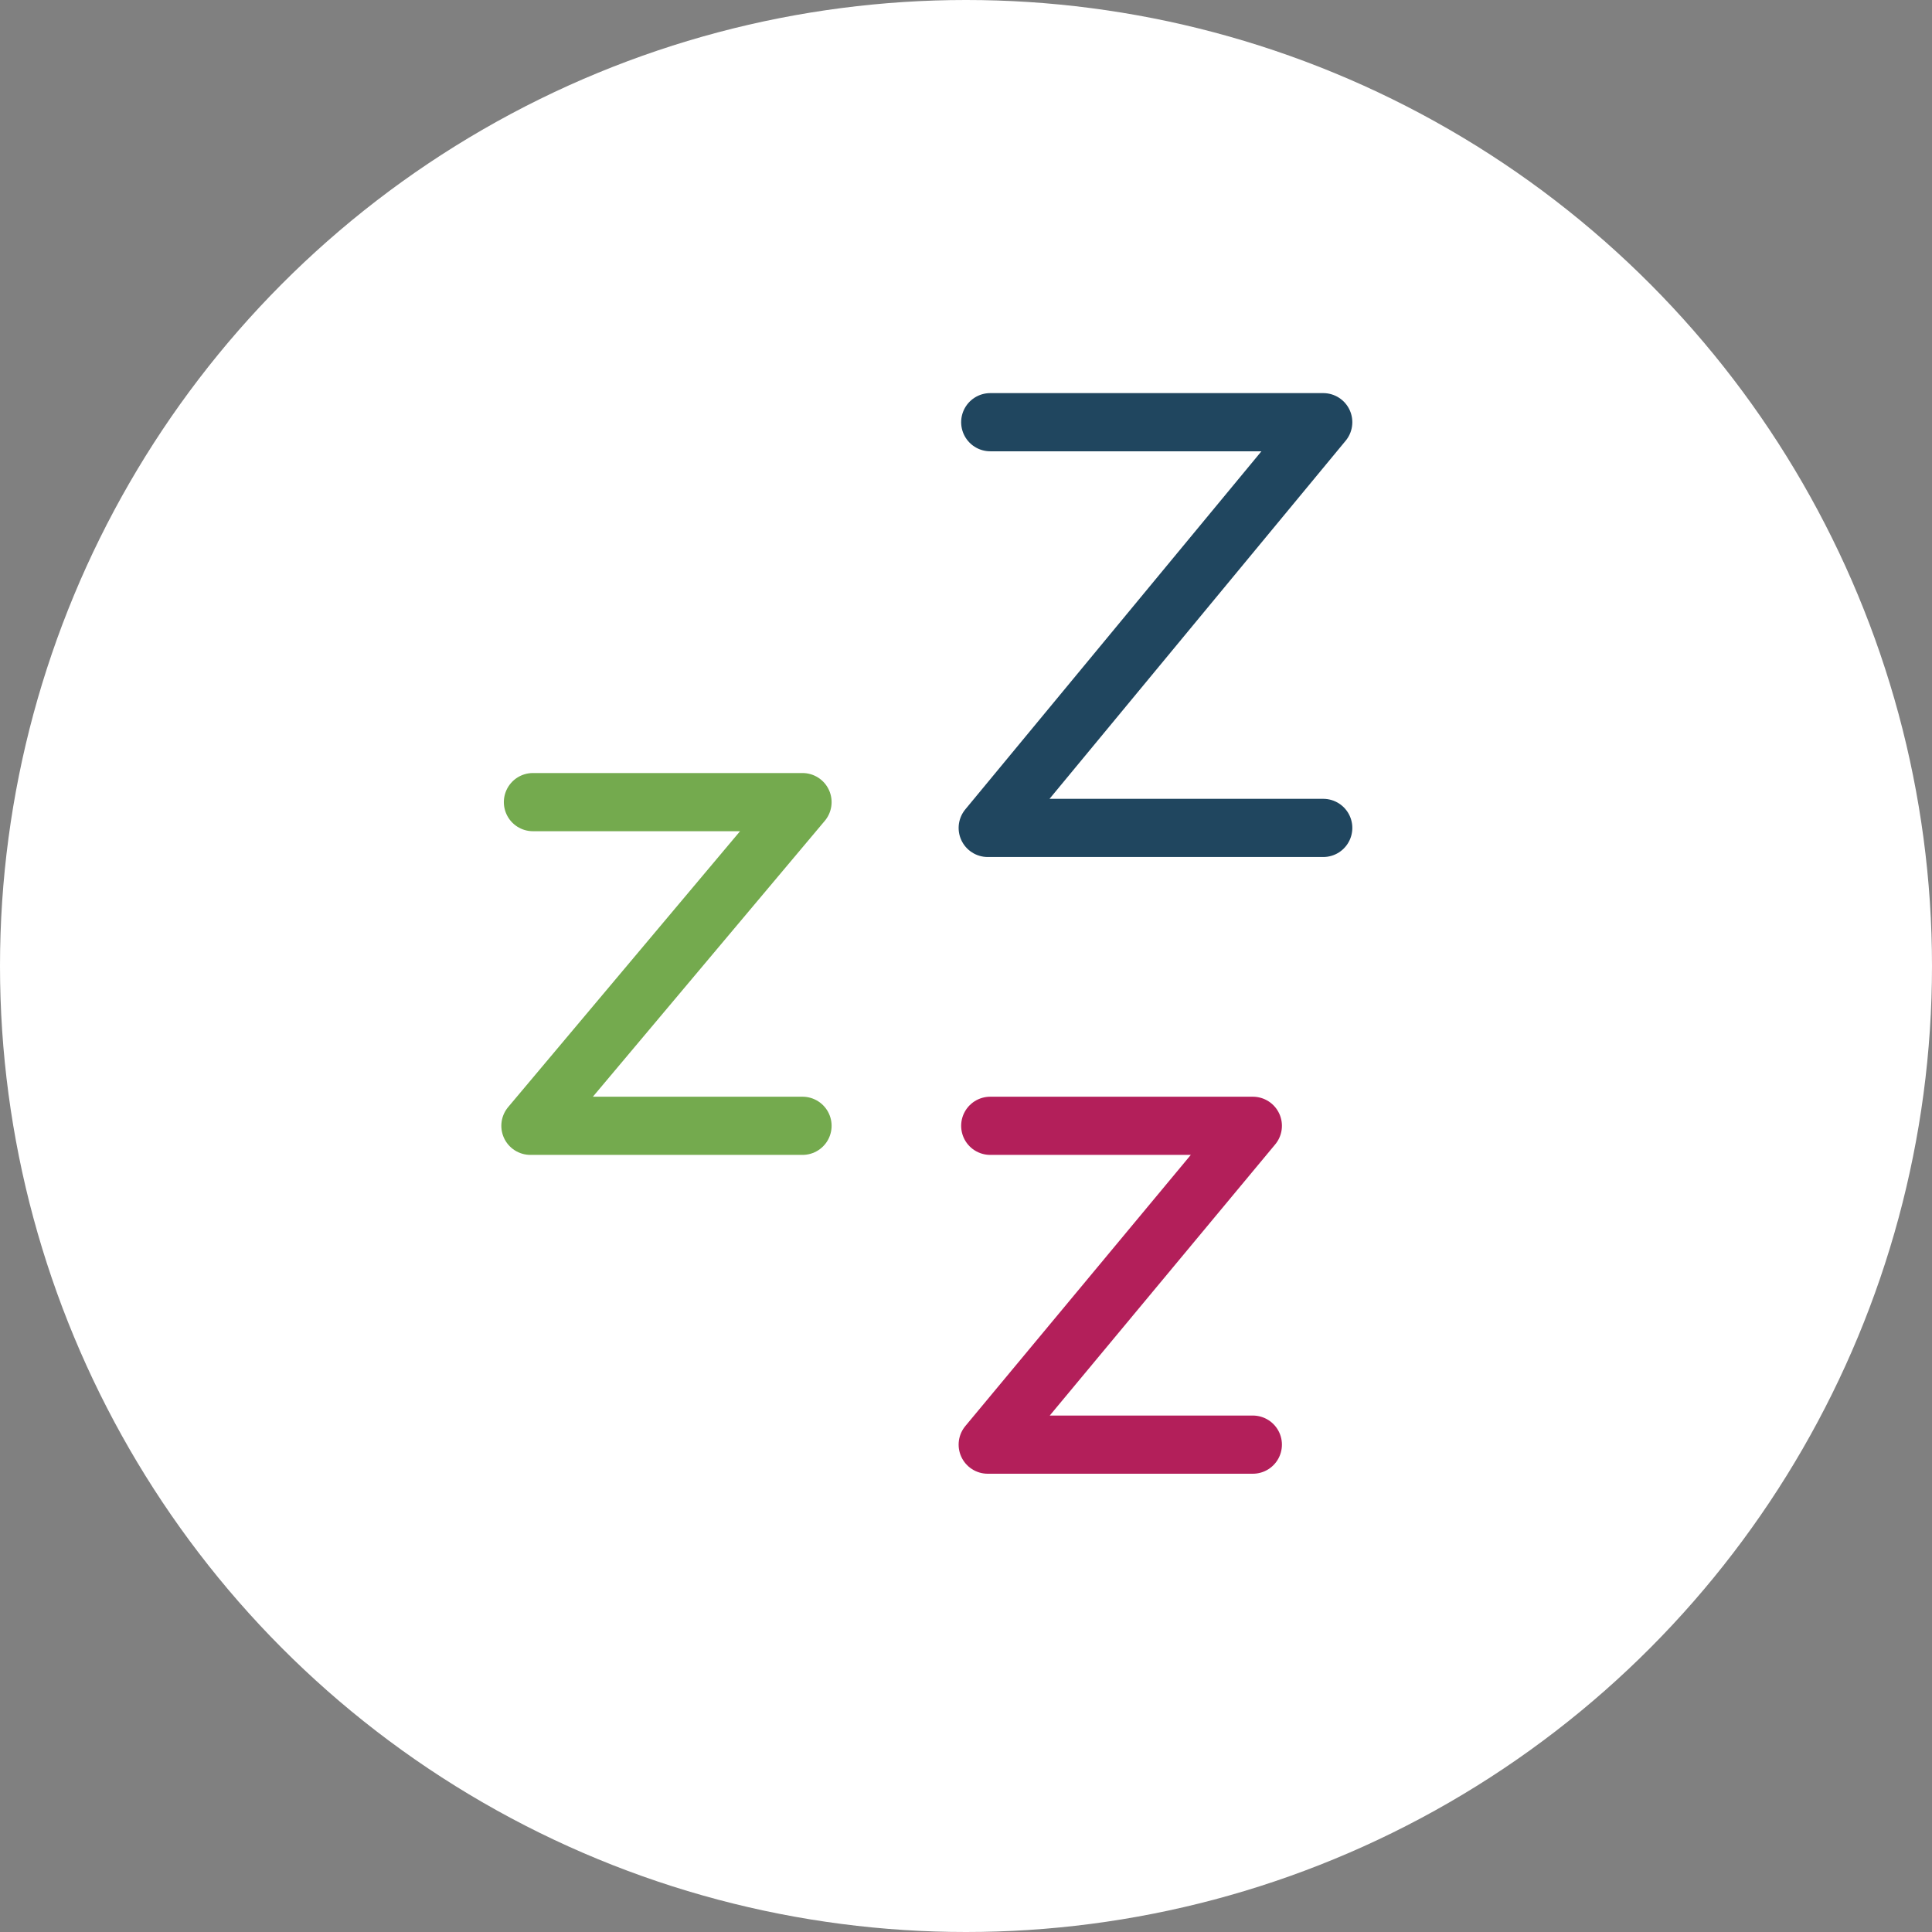
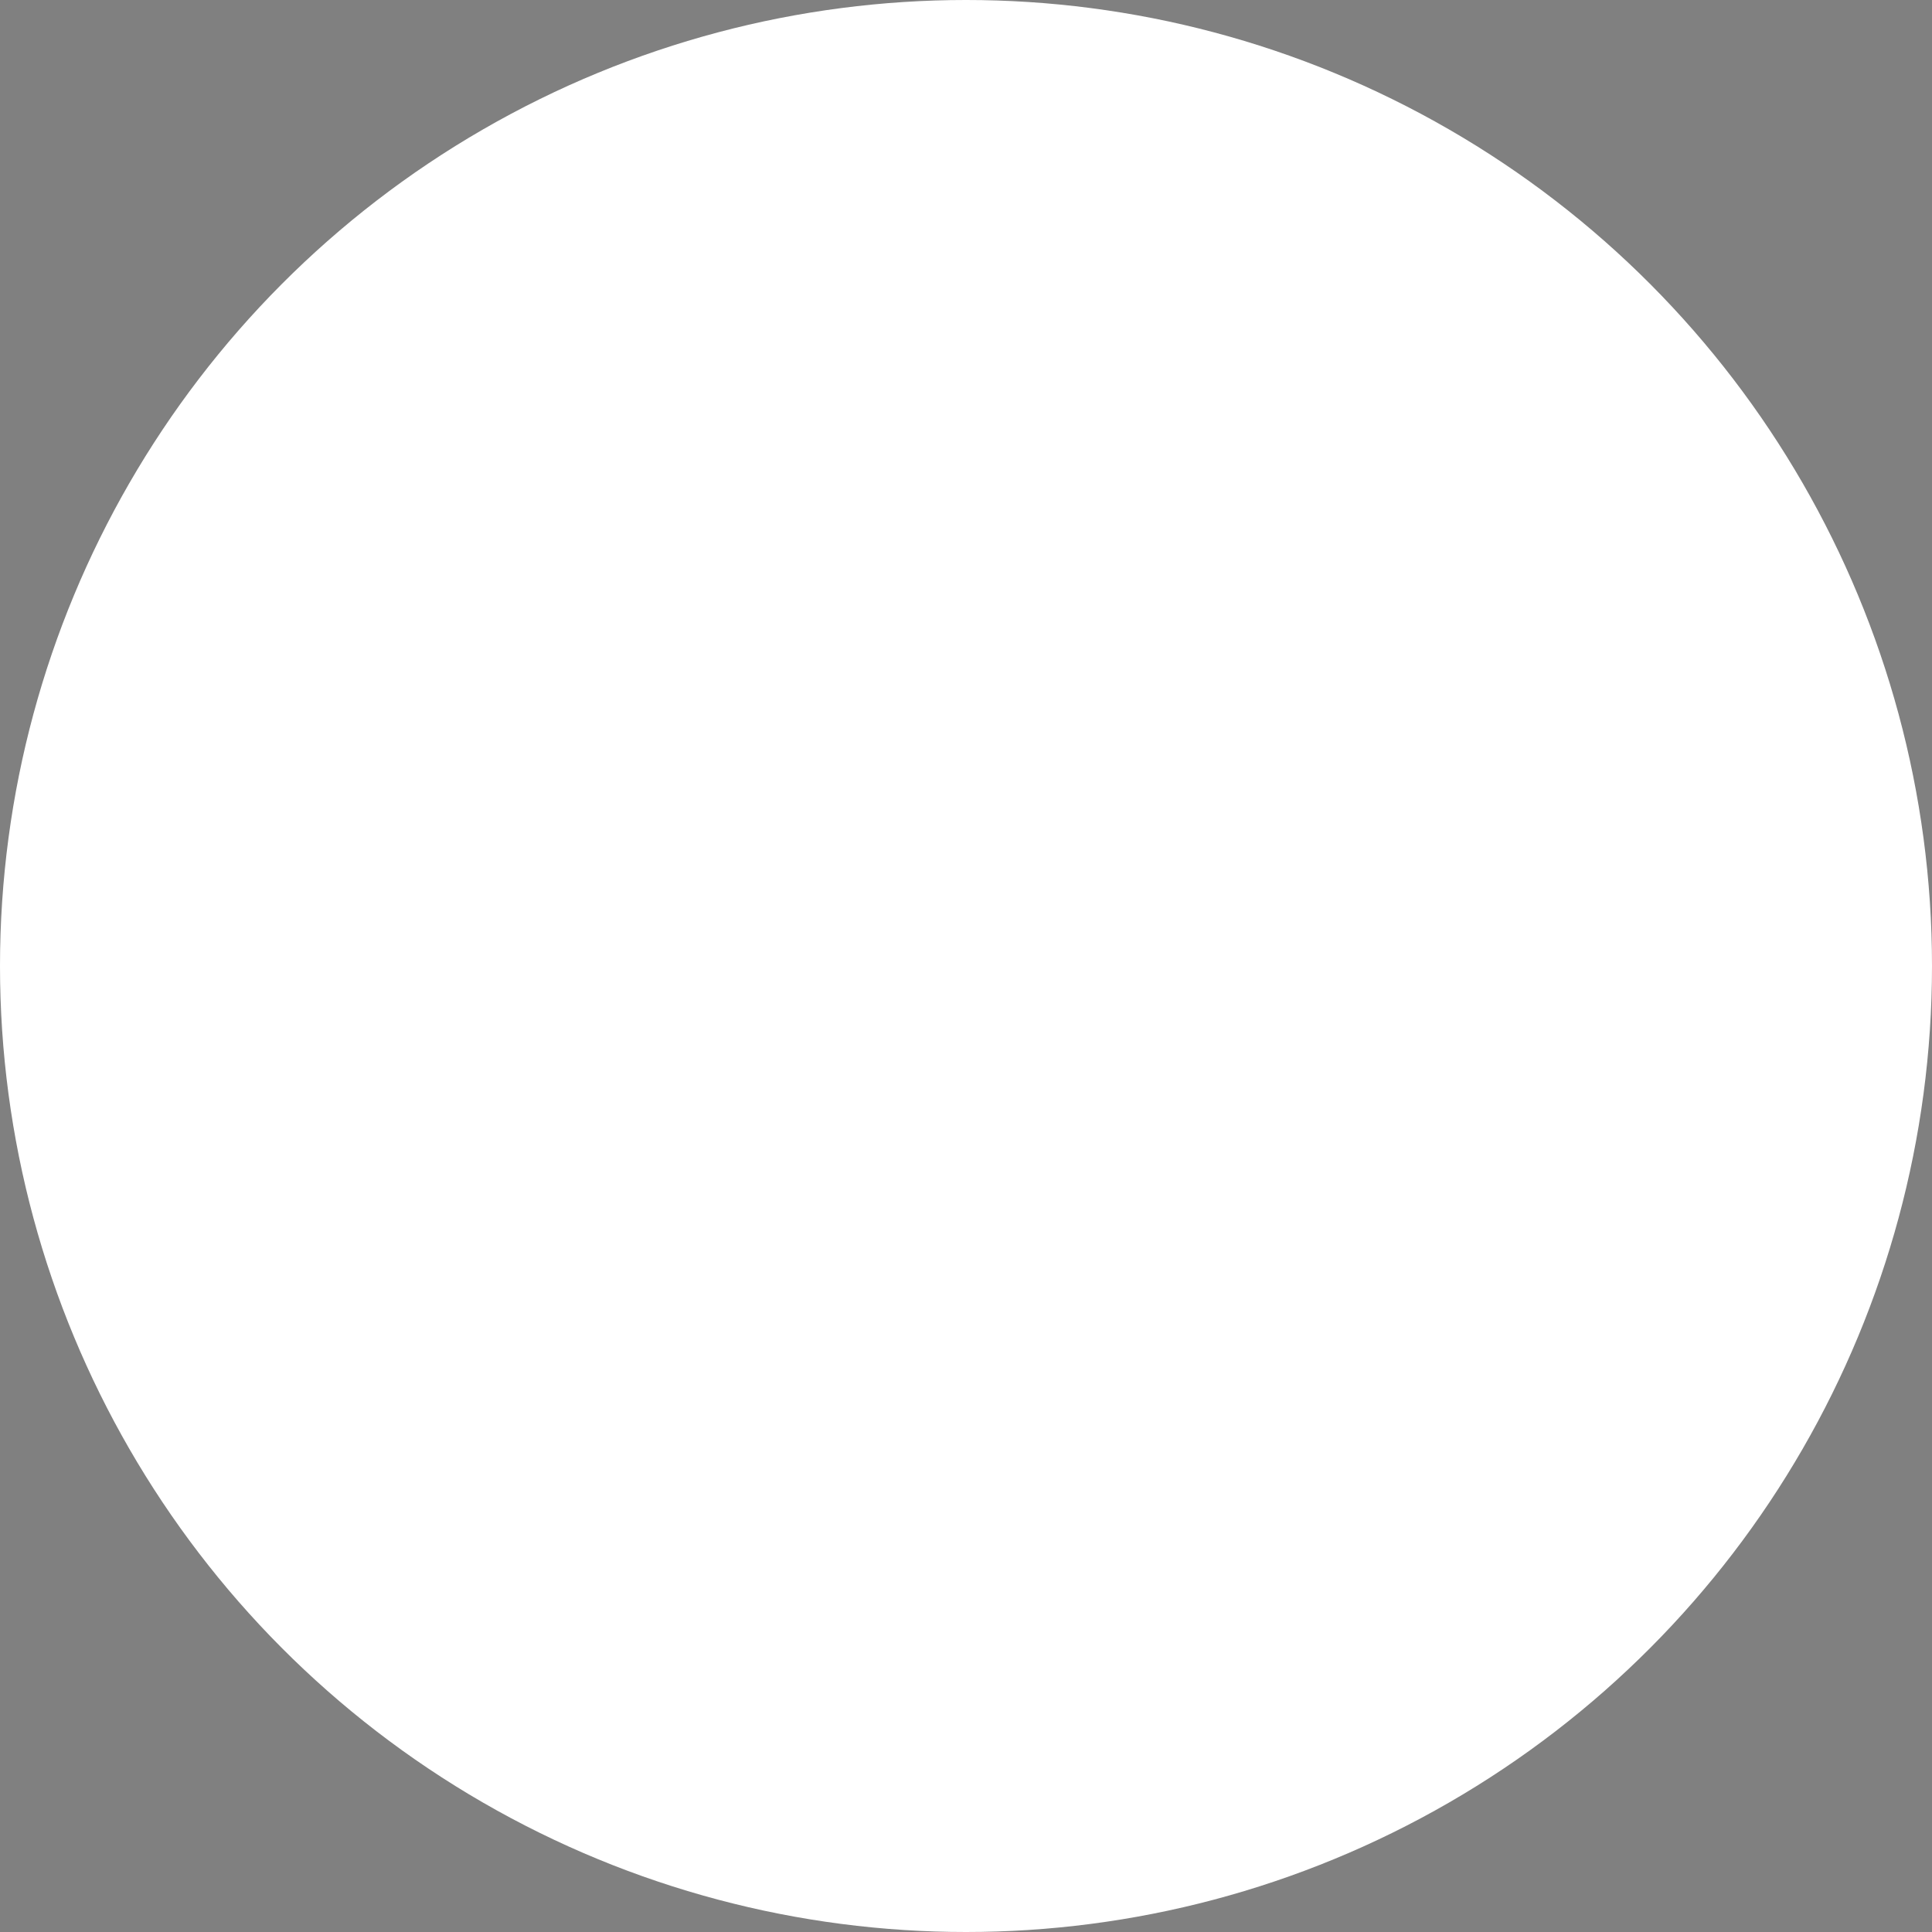
<svg xmlns="http://www.w3.org/2000/svg" viewBox="0 0 99.62 99.62">
  <rect x="0" y="0" width="99.62" height="99.62" fill="#808080" stroke="none" />
  <circle cx="49.81" cy="49.81" r="49.81" fill="#fff" />
-   <path fill="none" stroke="#20465f" stroke-linecap="round" stroke-linejoin="round" stroke-width="3" d="M51.06 21.77h17.17l-17.3 20.92h17.3" />
-   <path fill="none" stroke="#74aa4e" stroke-linecap="round" stroke-linejoin="round" stroke-width="3" d="M27.48 41.36h13.9L27.35 58.05h14.03" />
-   <path fill="none" stroke="#b31f5a" stroke-linecap="round" stroke-linejoin="round" stroke-width="3" d="M51.06 58.05H64.6L50.93 74.49H64.6" />
</svg>